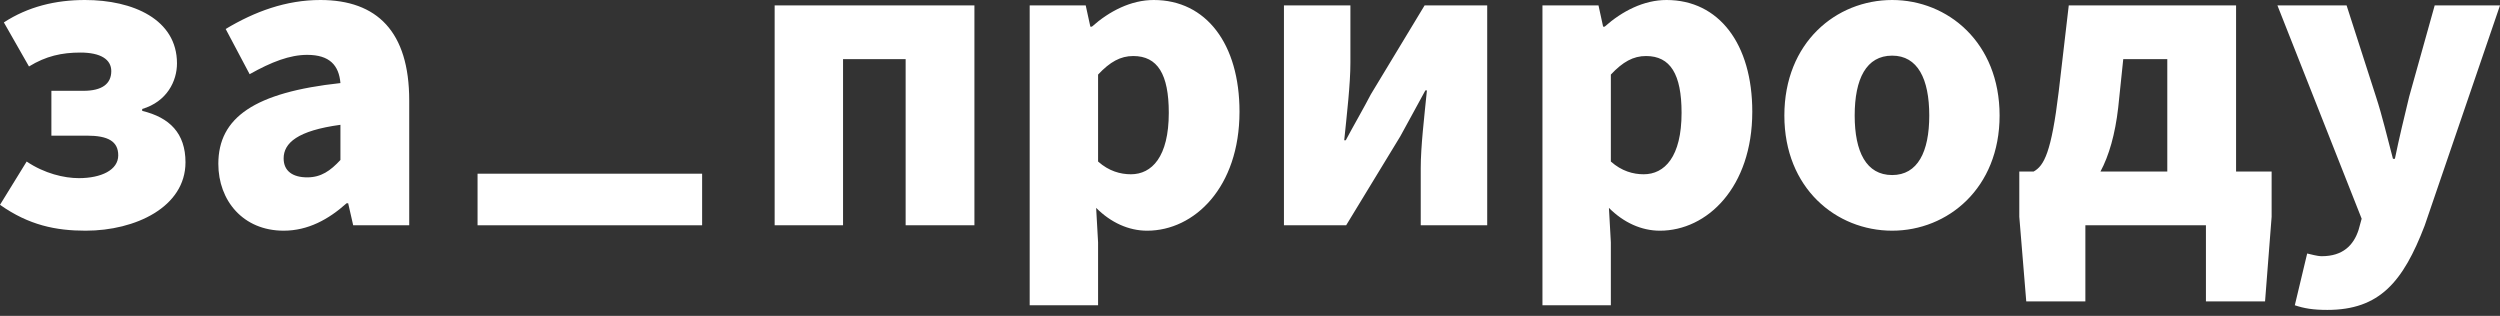
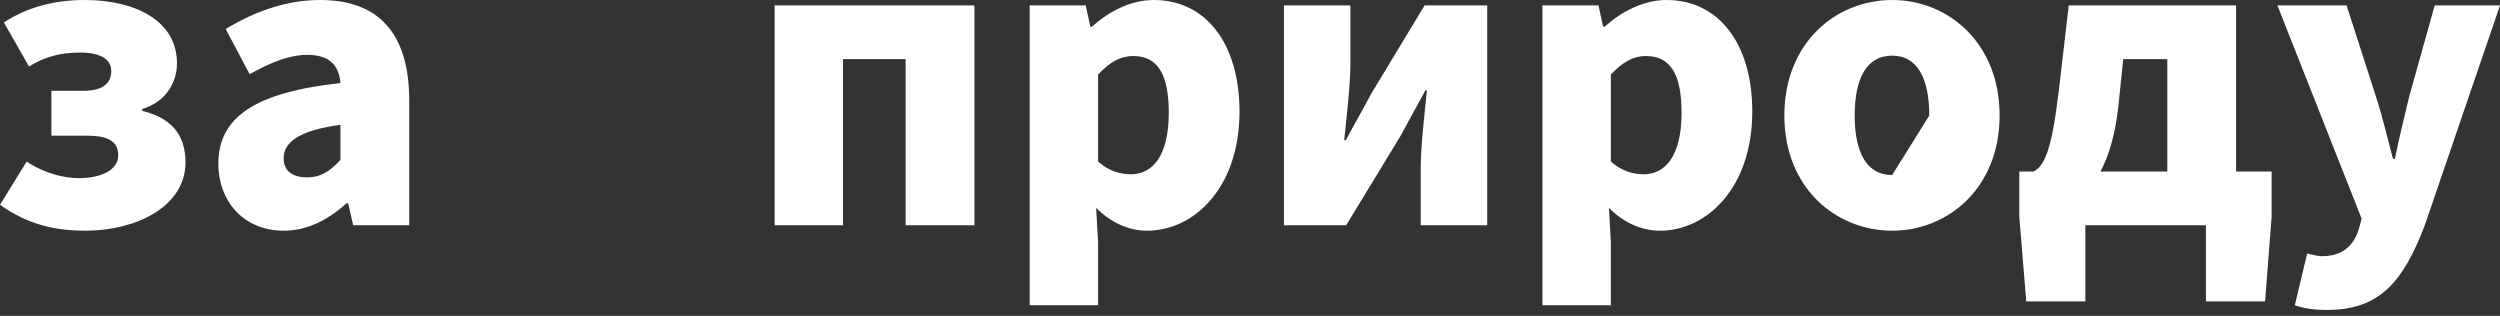
<svg xmlns="http://www.w3.org/2000/svg" width="277" height="35" viewBox="0 0 277 35" fill="none">
  <rect x="0" y="0" width="277" height="35" fill="#333333" stroke="none" />
  <path d="M9.505 25.56C14.986 25.56 20.552 22.948 20.552 17.982C20.552 14.771 18.796 13.015 15.756 12.287V12.074C18.496 11.26 19.61 8.991 19.61 7.022C19.61 2.141 14.728 0 9.419 0C6.166 0 3.125 0.728 0.428 2.483L3.211 7.365C5.095 6.208 6.851 5.824 8.906 5.824C11.175 5.824 12.33 6.594 12.33 7.879C12.33 9.292 11.303 10.062 9.248 10.062H5.694V15.029H9.633C11.988 15.029 13.101 15.671 13.101 17.212C13.101 18.839 11.217 19.738 8.734 19.738C7.107 19.738 4.924 19.225 2.954 17.898L0 22.693C3.211 24.962 6.208 25.561 9.505 25.561V25.56ZM31.427 25.56C34.124 25.56 36.393 24.319 38.405 22.52H38.577L39.133 24.961H45.342V11.132C45.342 3.511 41.788 0 35.495 0C31.684 0 28.216 1.284 25.005 3.211L27.659 8.22C30.1 6.85 32.112 6.079 34.039 6.079C36.522 6.079 37.55 7.236 37.721 9.205C28.216 10.232 24.191 13.015 24.191 18.154C24.191 22.221 26.932 25.56 31.427 25.56H31.427ZM34.038 19.652C32.454 19.652 31.427 18.967 31.427 17.554C31.427 15.842 32.968 14.471 37.72 13.829V17.726C36.607 18.924 35.58 19.652 34.038 19.652V19.652Z" fill="white" />
-   <path fill-rule="evenodd" clip-rule="evenodd" d="M52.913 24.961H77.795V19.246H52.913V24.961Z" fill="white" />
-   <path d="M85.831 24.961H93.409V6.551H100.345V24.961H107.966V0.599H85.831V24.961ZM114.089 33.824H121.667V26.845L121.453 23.034C123.08 24.661 125.05 25.561 127.105 25.561C132.328 25.561 137.337 20.765 137.337 12.373C137.337 4.881 133.655 0 127.833 0C125.306 0 122.909 1.241 120.982 2.954H120.811L120.297 0.599H114.089V33.824ZM125.307 19.309C124.151 19.309 122.866 18.967 121.667 17.897V8.263C122.994 6.85 124.15 6.208 125.563 6.208C128.261 6.208 129.502 8.22 129.502 12.502C129.502 17.383 127.618 19.309 125.307 19.309ZM142.261 24.961H149.154L155.148 15.113C155.919 13.743 157.118 11.474 157.931 10.018H158.103C157.803 13.016 157.418 16.227 157.418 18.625V24.961H164.782V0.599H157.846L151.894 10.447C151.167 11.859 149.882 14.086 149.111 15.542H148.94C149.24 12.588 149.625 9.333 149.625 6.936V0.599H142.261V24.961H142.261ZM170.904 33.824H178.482V26.845L178.269 23.034C179.895 24.661 181.865 25.561 183.92 25.561C189.144 25.561 194.153 20.765 194.153 12.373C194.153 4.881 190.471 0 184.648 0C182.122 0 179.724 1.241 177.797 2.954H177.626L177.113 0.599H170.904V33.824ZM182.122 19.309C180.966 19.309 179.682 18.967 178.483 17.897V8.263C179.81 6.85 180.966 6.208 182.379 6.208C185.077 6.208 186.318 8.22 186.318 12.502C186.318 17.383 184.434 19.309 182.123 19.309H182.122ZM209.652 25.56C215.817 25.56 221.555 20.85 221.555 12.802C221.555 4.709 215.817 0 209.652 0C203.444 0 197.707 4.71 197.707 12.802C197.707 20.85 203.444 25.56 209.652 25.56ZM209.652 19.395C206.784 19.395 205.499 16.826 205.499 12.802C205.499 8.734 206.784 6.165 209.652 6.165C212.478 6.165 213.762 8.734 213.762 12.802C213.762 16.826 212.478 19.395 209.652 19.395ZM235.256 6.551H240.136V19.009H232.73C233.672 17.254 234.357 14.899 234.699 11.903L235.256 6.551H235.256ZM247.757 19.009V0.599H229.219L228.105 10.147C227.292 16.912 226.478 18.367 225.322 19.009H223.738V24.019L224.509 33.395H231.059V24.961H244.417V33.395H250.968L251.696 24.019V19.009H247.757H247.757ZM257.862 34.338C263.642 34.338 266.253 31.255 268.651 25.004L277 0.599H269.764L266.938 10.704C266.382 13.015 265.825 15.285 265.354 17.597H265.14C264.498 15.199 263.984 12.93 263.256 10.704L260.002 0.599H252.338L261.672 24.233L261.329 25.474C260.773 27.187 259.574 28.386 257.262 28.386C256.706 28.386 256.063 28.172 255.635 28.087L254.265 33.824C255.293 34.167 256.278 34.338 257.862 34.338Z" fill="white" />
+   <path d="M85.831 24.961H93.409V6.551H100.345V24.961H107.966V0.599H85.831V24.961ZM114.089 33.824H121.667V26.845L121.453 23.034C123.08 24.661 125.05 25.561 127.105 25.561C132.328 25.561 137.337 20.765 137.337 12.373C137.337 4.881 133.655 0 127.833 0C125.306 0 122.909 1.241 120.982 2.954H120.811L120.297 0.599H114.089V33.824ZM125.307 19.309C124.151 19.309 122.866 18.967 121.667 17.897V8.263C122.994 6.85 124.15 6.208 125.563 6.208C128.261 6.208 129.502 8.22 129.502 12.502C129.502 17.383 127.618 19.309 125.307 19.309ZM142.261 24.961H149.154L155.148 15.113C155.919 13.743 157.118 11.474 157.931 10.018H158.103C157.803 13.016 157.418 16.227 157.418 18.625V24.961H164.782V0.599H157.846L151.894 10.447C151.167 11.859 149.882 14.086 149.111 15.542H148.94C149.24 12.588 149.625 9.333 149.625 6.936V0.599H142.261V24.961H142.261ZM170.904 33.824H178.482V26.845L178.269 23.034C179.895 24.661 181.865 25.561 183.92 25.561C189.144 25.561 194.153 20.765 194.153 12.373C194.153 4.881 190.471 0 184.648 0C182.122 0 179.724 1.241 177.797 2.954H177.626L177.113 0.599H170.904V33.824ZM182.122 19.309C180.966 19.309 179.682 18.967 178.483 17.897V8.263C179.81 6.85 180.966 6.208 182.379 6.208C185.077 6.208 186.318 8.22 186.318 12.502C186.318 17.383 184.434 19.309 182.123 19.309H182.122ZM209.652 25.56C215.817 25.56 221.555 20.85 221.555 12.802C221.555 4.709 215.817 0 209.652 0C203.444 0 197.707 4.71 197.707 12.802C197.707 20.85 203.444 25.56 209.652 25.56ZM209.652 19.395C206.784 19.395 205.499 16.826 205.499 12.802C205.499 8.734 206.784 6.165 209.652 6.165C212.478 6.165 213.762 8.734 213.762 12.802ZM235.256 6.551H240.136V19.009H232.73C233.672 17.254 234.357 14.899 234.699 11.903L235.256 6.551H235.256ZM247.757 19.009V0.599H229.219L228.105 10.147C227.292 16.912 226.478 18.367 225.322 19.009H223.738V24.019L224.509 33.395H231.059V24.961H244.417V33.395H250.968L251.696 24.019V19.009H247.757H247.757ZM257.862 34.338C263.642 34.338 266.253 31.255 268.651 25.004L277 0.599H269.764L266.938 10.704C266.382 13.015 265.825 15.285 265.354 17.597H265.14C264.498 15.199 263.984 12.93 263.256 10.704L260.002 0.599H252.338L261.672 24.233L261.329 25.474C260.773 27.187 259.574 28.386 257.262 28.386C256.706 28.386 256.063 28.172 255.635 28.087L254.265 33.824C255.293 34.167 256.278 34.338 257.862 34.338Z" fill="white" />
</svg>